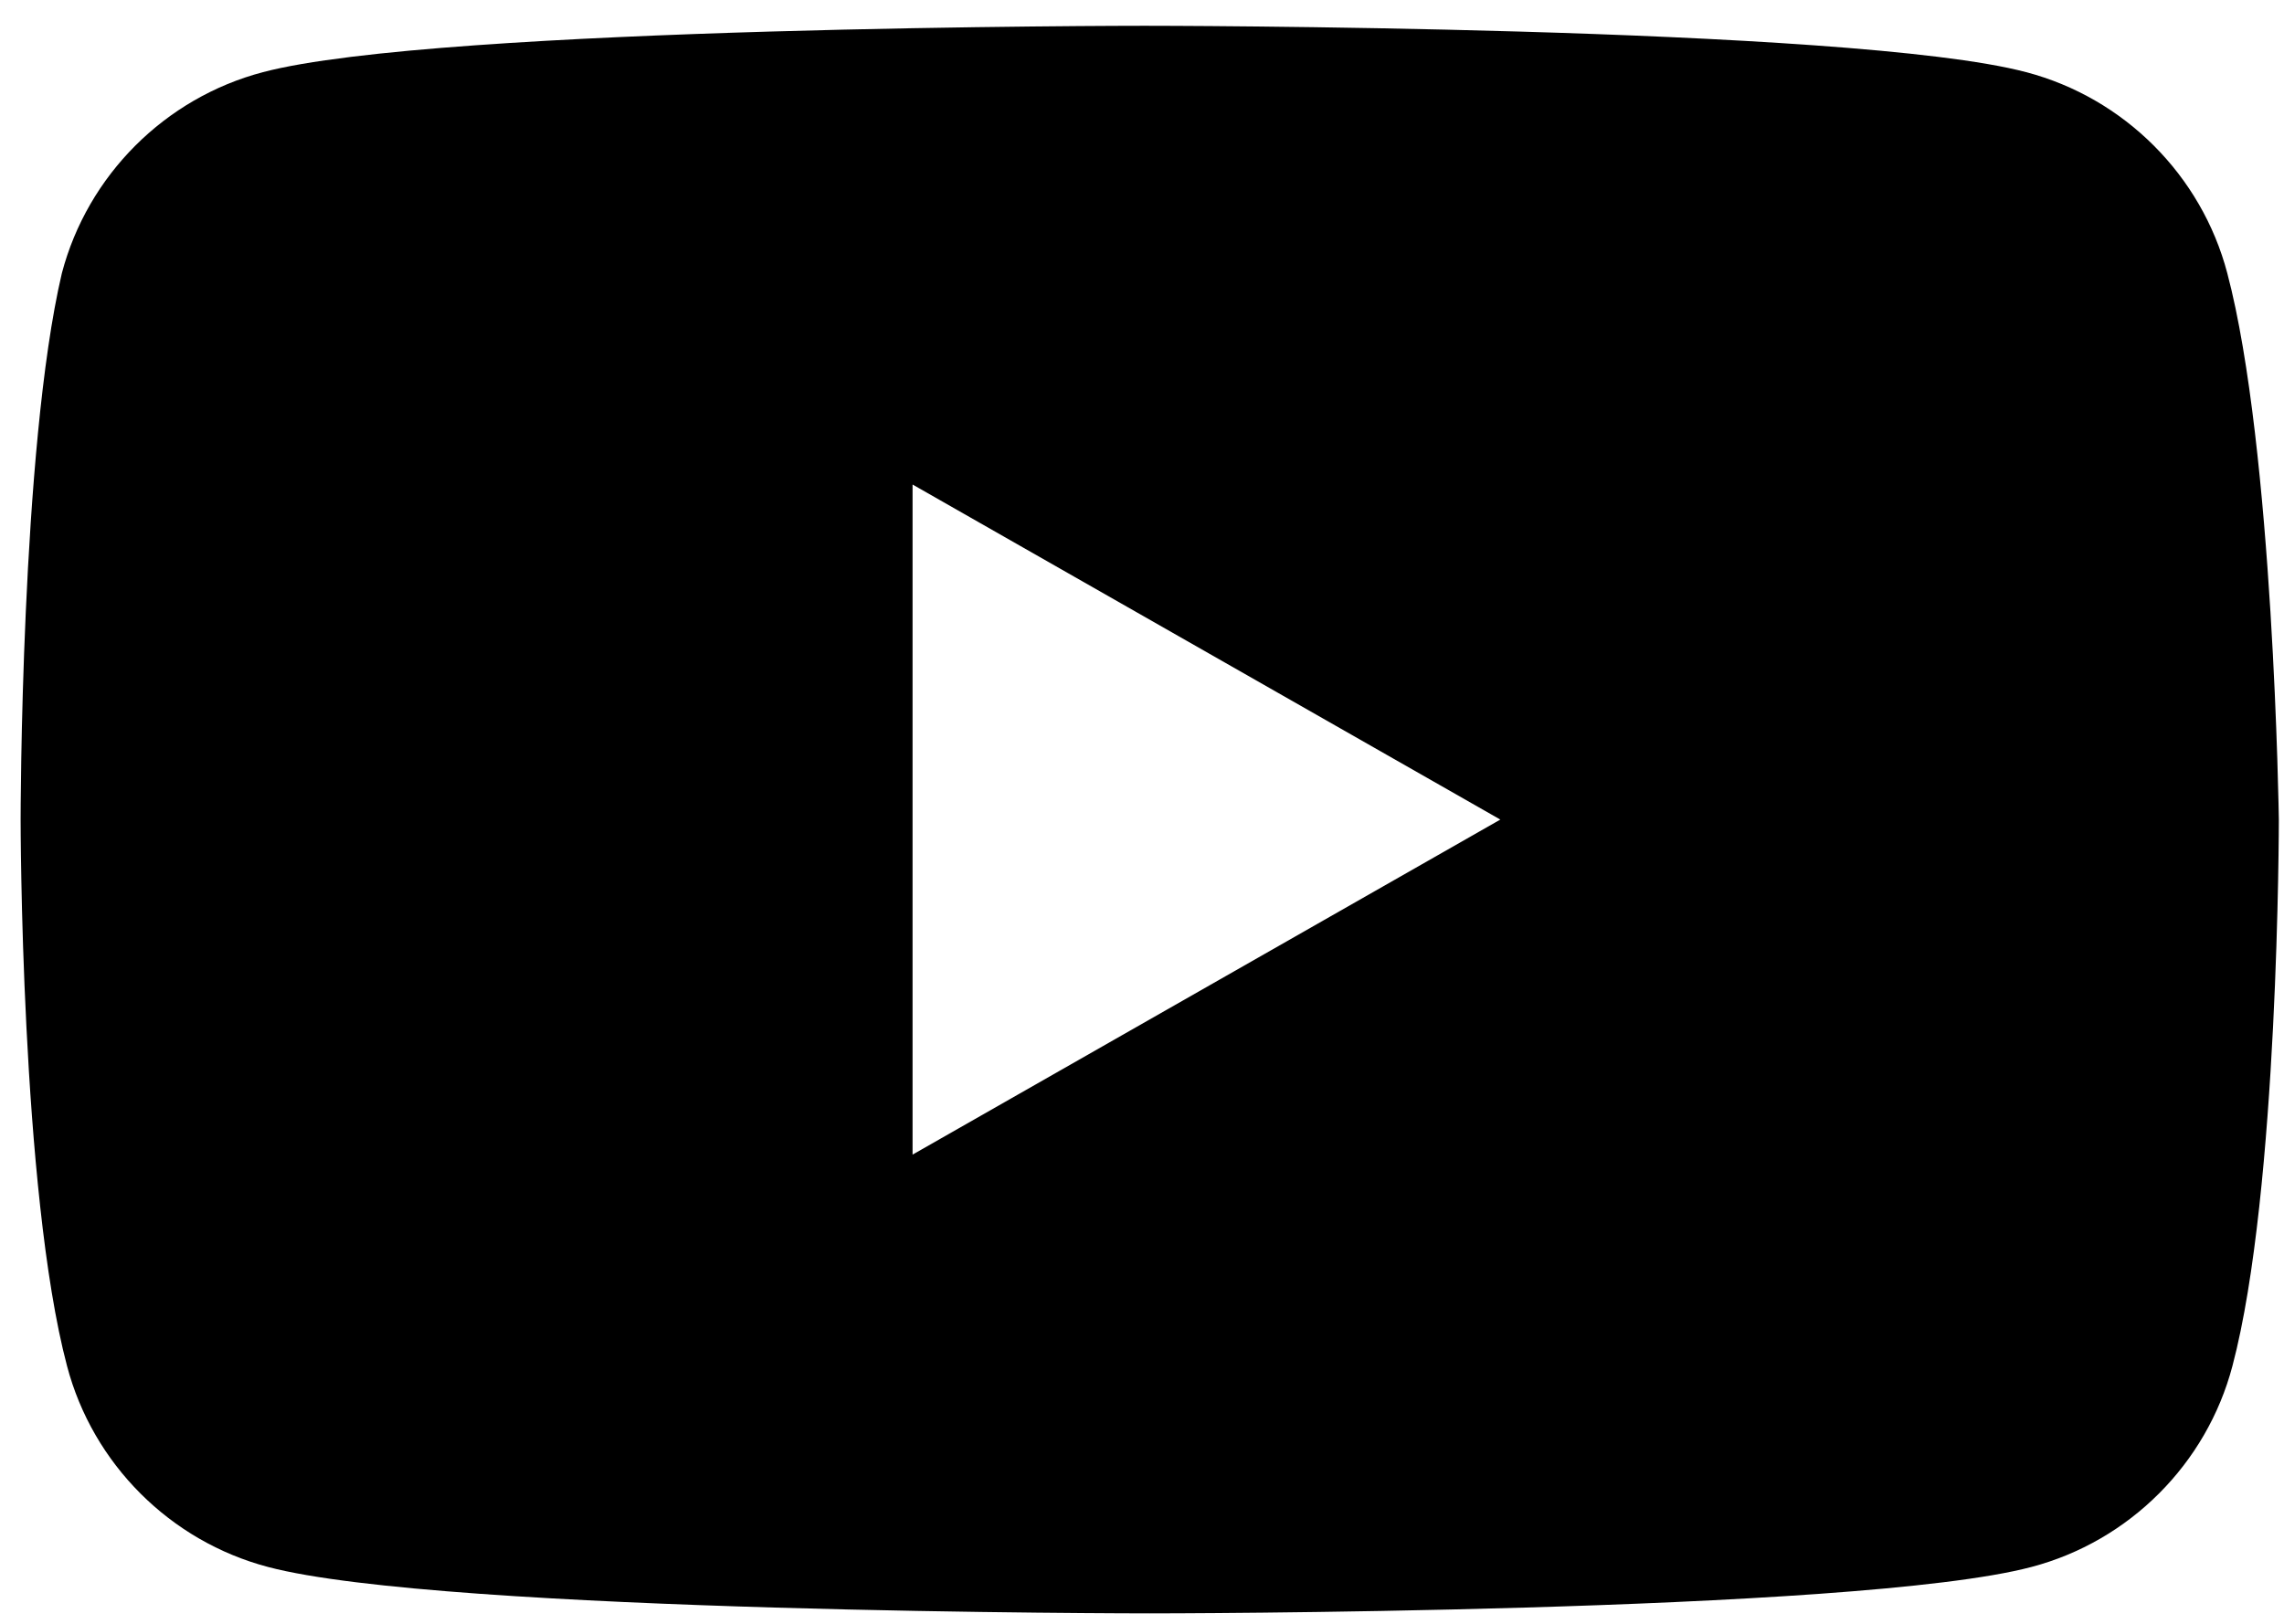
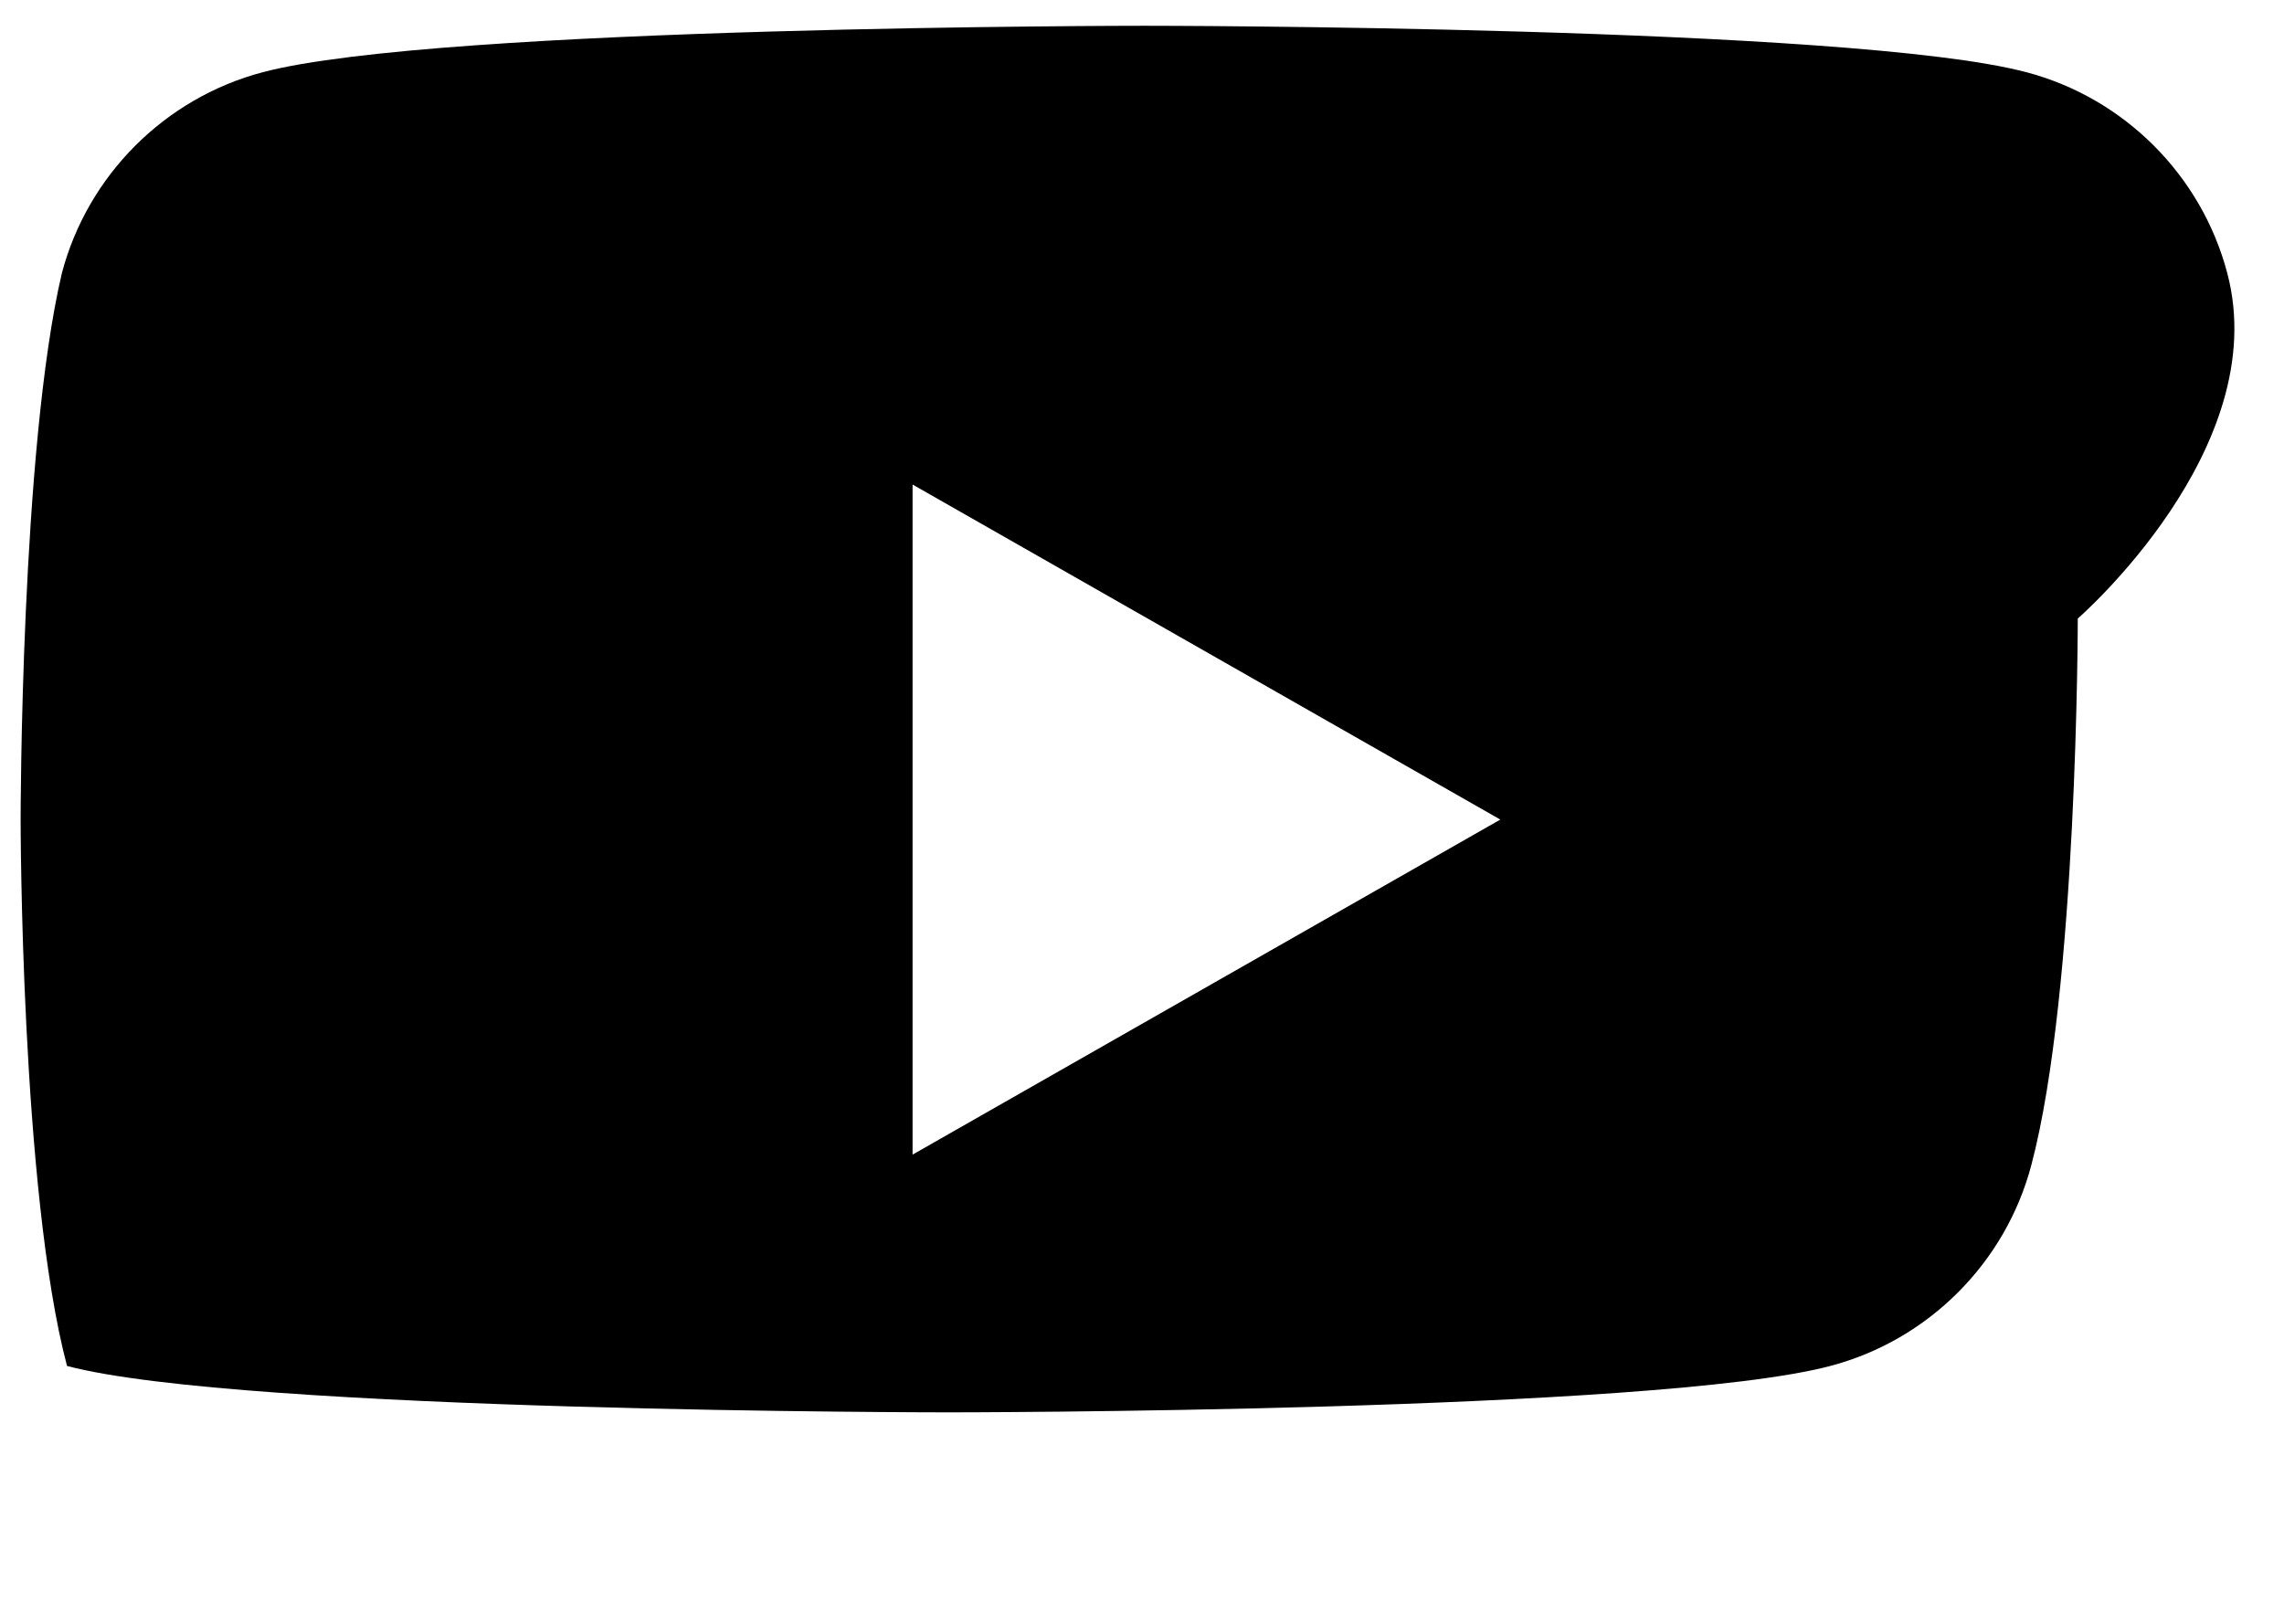
<svg xmlns="http://www.w3.org/2000/svg" version="1.1" id="レイヤー_1" x="0px" y="0px" viewBox="0 0 44.3 31.5" style="enable-background:new 0 0 44.3 31.5;" xml:space="preserve">
-   <path d="M43.2,5.3c-0.5-1.9-2-3.4-3.9-3.9c-3.4-0.9-17.1-0.9-17.1-0.9S8.5,0.5,5.1,1.4c-1.9,0.5-3.4,2-3.9,3.9  C0.4,8.7,0.4,15.9,0.4,15.9s0,7.2,0.9,10.6c0.5,1.9,2,3.4,3.9,3.9c3.4,0.9,17.1,0.9,17.1,0.9s13.7,0,17.1-0.9c1.9-0.5,3.4-2,3.9-3.9  c0.9-3.4,0.9-10.6,0.9-10.6S44.1,8.7,43.2,5.3z M17.7,22.4v-13l11.4,6.5L17.7,22.4z" />
+   <path d="M43.2,5.3c-0.5-1.9-2-3.4-3.9-3.9c-3.4-0.9-17.1-0.9-17.1-0.9S8.5,0.5,5.1,1.4c-1.9,0.5-3.4,2-3.9,3.9  C0.4,8.7,0.4,15.9,0.4,15.9s0,7.2,0.9,10.6c3.4,0.9,17.1,0.9,17.1,0.9s13.7,0,17.1-0.9c1.9-0.5,3.4-2,3.9-3.9  c0.9-3.4,0.9-10.6,0.9-10.6S44.1,8.7,43.2,5.3z M17.7,22.4v-13l11.4,6.5L17.7,22.4z" />
</svg>